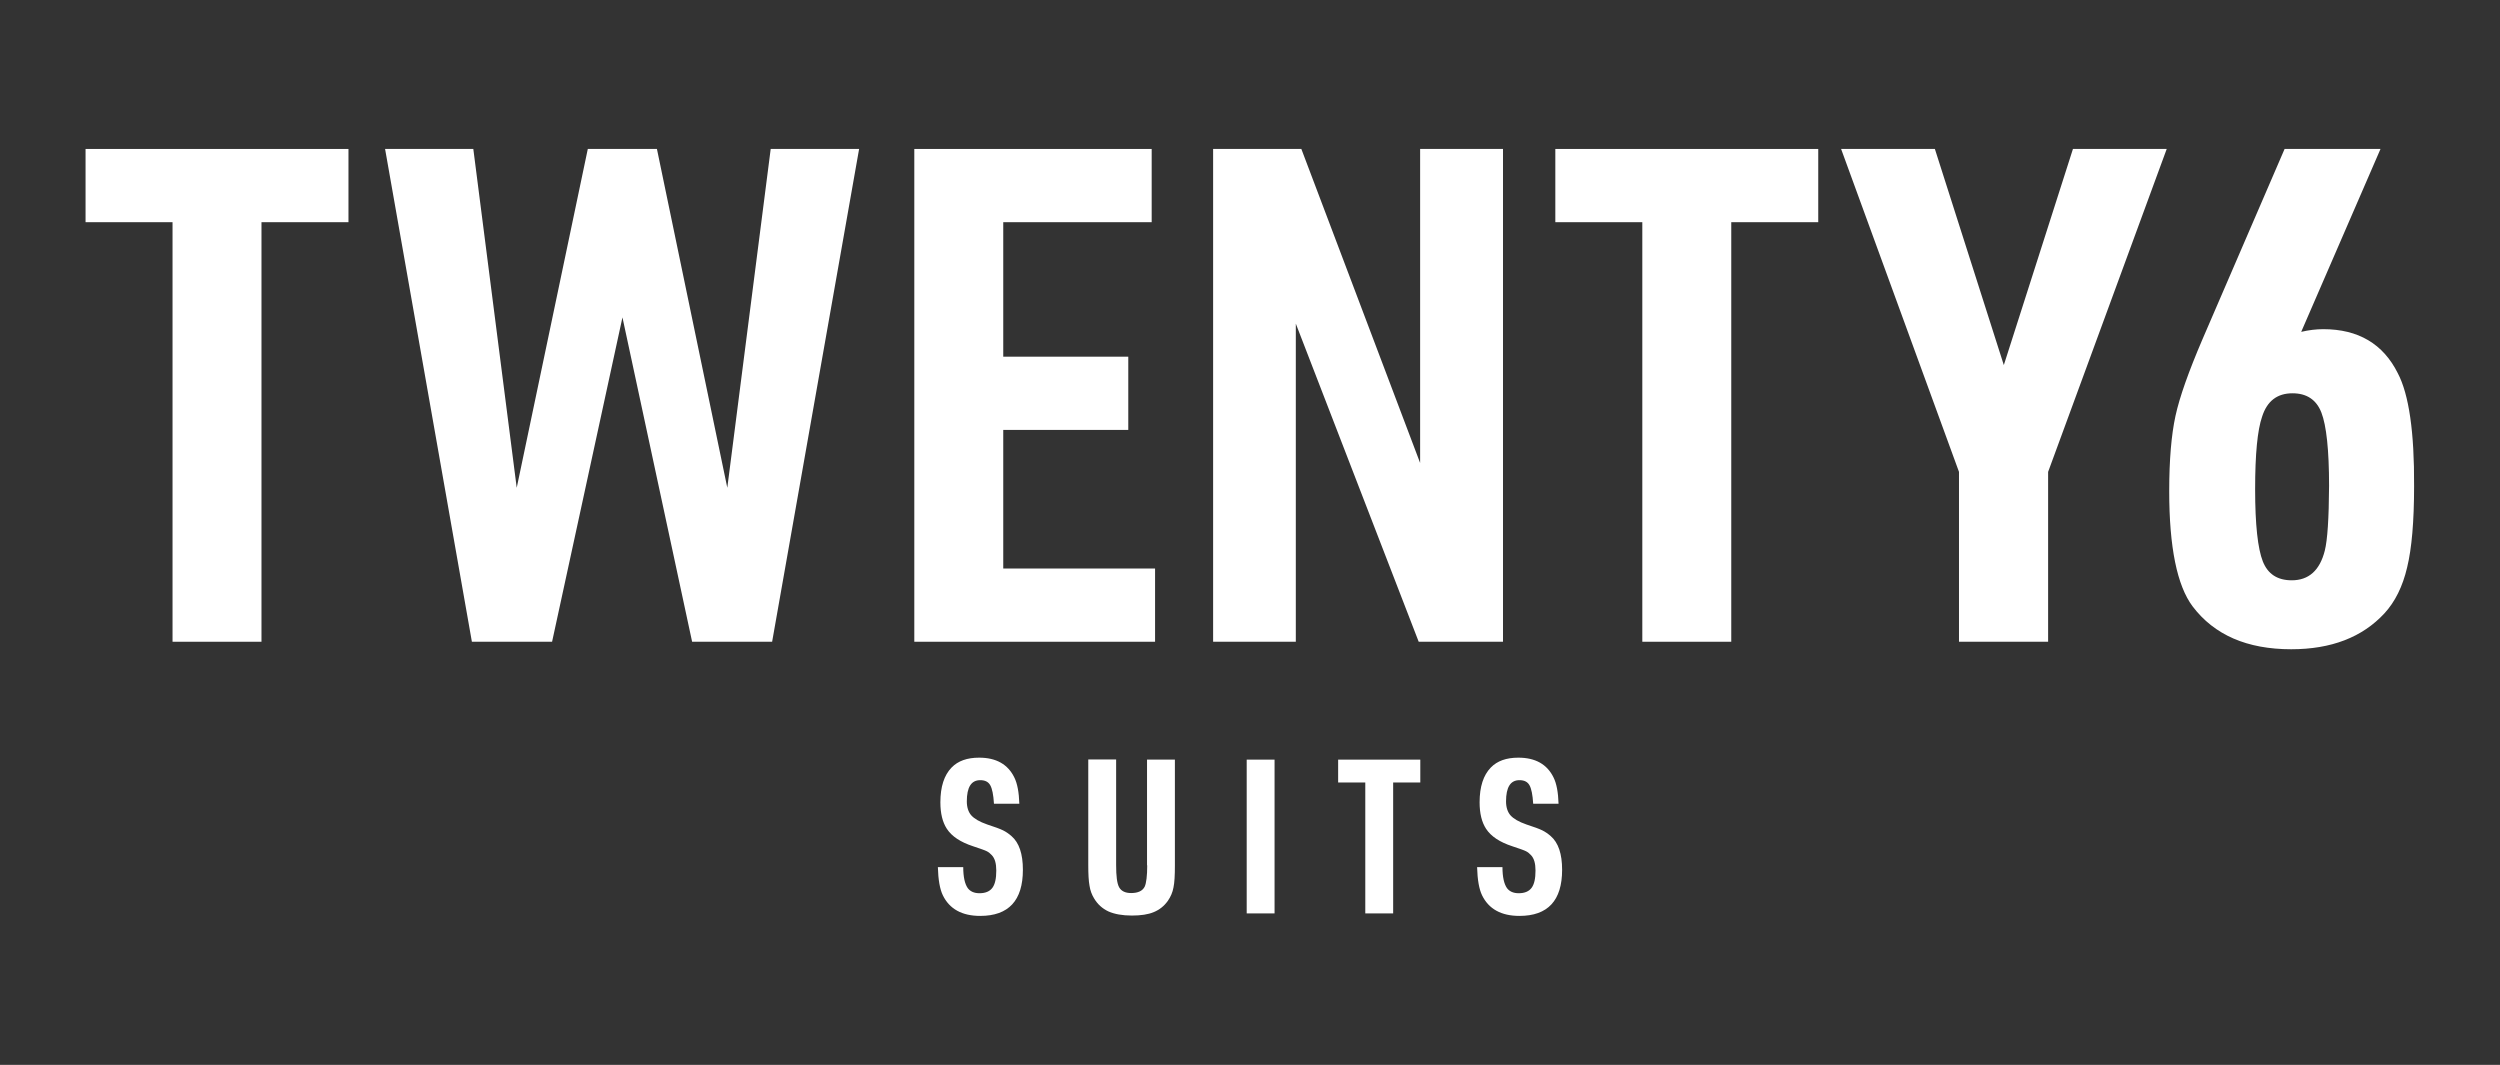
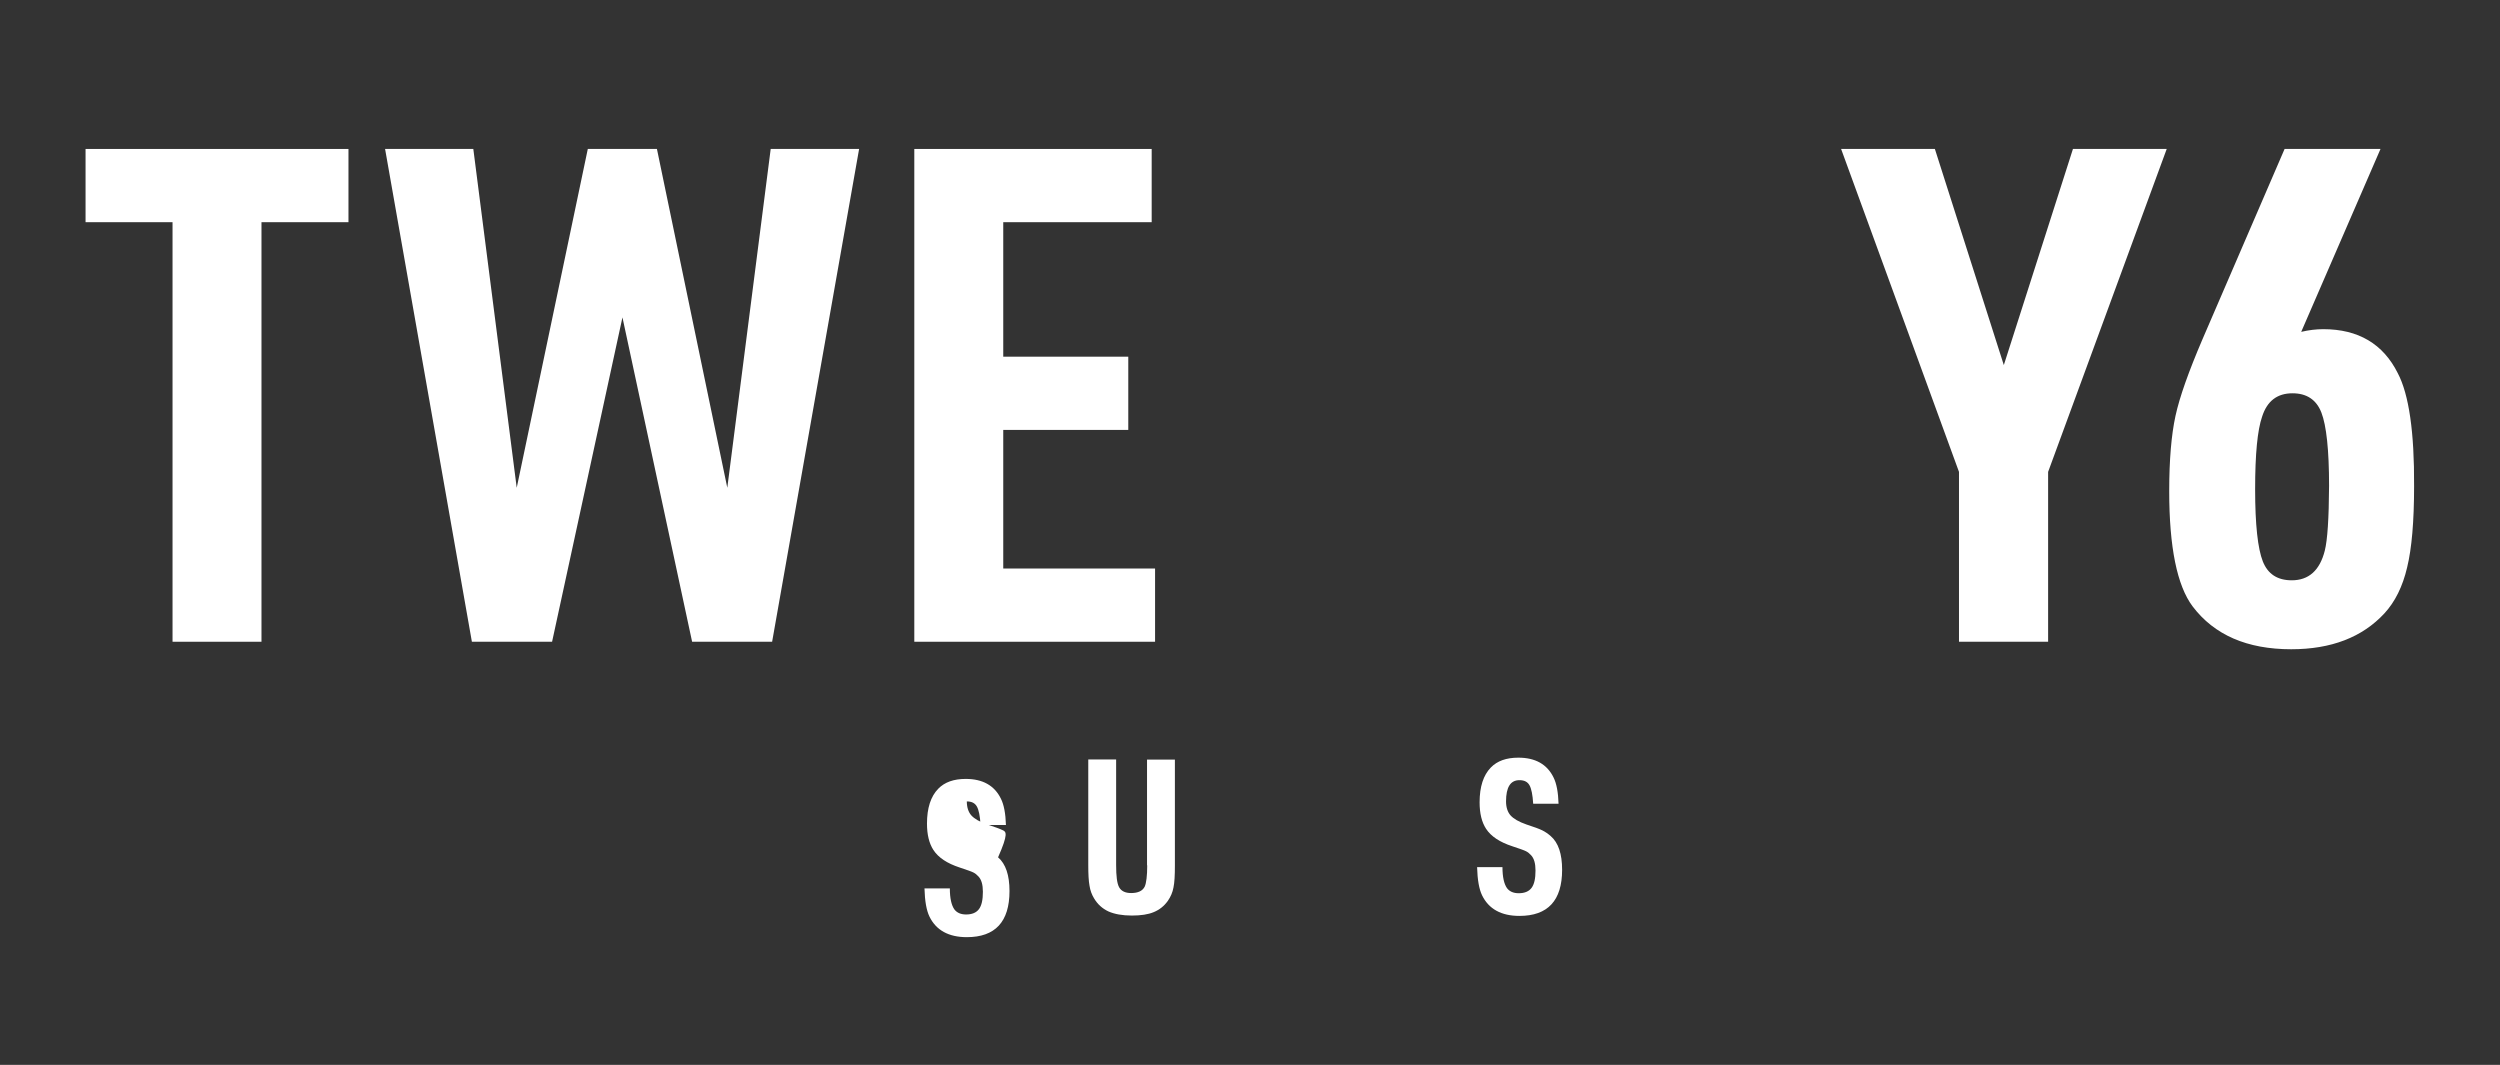
<svg xmlns="http://www.w3.org/2000/svg" version="1.1" id="Layer_1" x="0px" y="0px" viewBox="0 0 139.97 59.62" style="enable-background:new 0 0 139.97 59.62;" xml:space="preserve">
  <rect x="0" y="0" width="139.97" height="59.62" fill="#333333" stroke="none" />
  <style type="text/css">
	.st0{fill:#FFFFFF;}
</style>
  <g>
    <polygon class="st0" points="4.79,12.44 9.66,12.44 9.66,35.93 14.64,35.93 14.64,12.44 19.51,12.44 19.51,8.34 4.79,8.34  " />
    <polygon class="st0" points="40.72,27.31 36.78,8.34 32.91,8.34 28.93,27.31 26.5,8.34 21.56,8.34 26.42,35.93 30.91,35.93    34.85,17.77 38.75,35.93 43.23,35.93 48.1,8.34 43.15,8.34  " />
    <polygon class="st0" points="64.67,31.83 56.17,31.83 56.17,24.07 63.17,24.07 63.17,19.97 56.17,19.97 56.17,12.44 64.48,12.44    64.48,8.34 51.19,8.34 51.19,35.93 64.67,35.93  " />
-     <polygon class="st0" points="84.15,35.93 84.15,8.34 79.51,8.34 79.51,25.92 72.86,8.34 67.92,8.34 67.92,35.93 72.55,35.93    72.55,18.12 79.43,35.93  " />
-     <polygon class="st0" points="87.08,12.44 91.95,12.44 91.95,35.93 96.93,35.93 96.93,12.44 101.8,12.44 101.8,8.34 87.08,8.34  " />
    <polygon class="st0" points="112.19,20.44 108.33,8.34 103.08,8.34 109.68,26.42 109.68,35.93 114.67,35.93 114.67,26.42    121.31,8.34 116.06,8.34  " />
    <path class="st0" d="M134.25,20.9c-0.82-1.65-2.22-2.47-4.17-2.47c-0.41,0-0.82,0.05-1.24,0.15l4.44-10.24h-5.37l-4.6,10.66   c-0.77,1.8-1.28,3.23-1.51,4.29c-0.23,1.06-0.35,2.46-0.35,4.21c0,3.14,0.44,5.29,1.31,6.45c1.21,1.6,3.05,2.4,5.52,2.4   c2.24,0,3.98-0.67,5.22-2.01c0.59-0.64,1.02-1.5,1.27-2.57c0.26-1.07,0.39-2.58,0.39-4.54C135.18,24.2,134.87,22.08,134.25,20.9z    M130.16,30.83c-0.28,1.11-0.9,1.66-1.85,1.66c-0.8,0-1.34-0.35-1.62-1.06c-0.28-0.71-0.43-2.05-0.43-4.04   c0-1.96,0.13-3.31,0.39-4.06c0.28-0.88,0.85-1.31,1.7-1.31c0.8,0,1.34,0.36,1.62,1.08c0.28,0.72,0.43,2.09,0.43,4.1   C130.39,29.03,130.31,30.24,130.16,30.83z" />
-     <path class="st0" d="M56.16,46.49c-0.16-0.08-0.46-0.19-0.89-0.33c-0.43-0.15-0.72-0.32-0.89-0.51c-0.16-0.18-0.25-0.45-0.25-0.78   c0-0.8,0.25-1.19,0.75-1.19c0.27,0,0.45,0.09,0.56,0.28c0.11,0.19,0.18,0.54,0.21,1.04h1.42c-0.02-0.64-0.11-1.13-0.28-1.47   c-0.36-0.74-1.02-1.11-1.97-1.11c-0.67,0-1.18,0.18-1.54,0.55c-0.42,0.43-0.63,1.08-0.63,1.95c0,0.62,0.12,1.11,0.36,1.48   c0.28,0.43,0.77,0.75,1.47,0.98c0.42,0.14,0.68,0.23,0.77,0.28c0.1,0.05,0.19,0.12,0.28,0.22c0.17,0.18,0.25,0.46,0.25,0.86   c0,0.45-0.07,0.77-0.22,0.97c-0.15,0.2-0.39,0.3-0.72,0.3c-0.3,0-0.52-0.1-0.66-0.29c-0.16-0.23-0.25-0.62-0.25-1.17h-1.42   c0.02,0.71,0.11,1.23,0.28,1.58c0.37,0.76,1.07,1.15,2.09,1.15c1.59,0,2.39-0.86,2.39-2.58c0-0.89-0.21-1.52-0.64-1.89   C56.47,46.67,56.32,46.57,56.16,46.49z" />
+     <path class="st0" d="M56.16,46.49c-0.16-0.08-0.46-0.19-0.89-0.33c-0.43-0.15-0.72-0.32-0.89-0.51c-0.16-0.18-0.25-0.45-0.25-0.78   c0.27,0,0.45,0.09,0.56,0.28c0.11,0.19,0.18,0.54,0.21,1.04h1.42c-0.02-0.64-0.11-1.13-0.28-1.47   c-0.36-0.74-1.02-1.11-1.97-1.11c-0.67,0-1.18,0.18-1.54,0.55c-0.42,0.43-0.63,1.08-0.63,1.95c0,0.62,0.12,1.11,0.36,1.48   c0.28,0.43,0.77,0.75,1.47,0.98c0.42,0.14,0.68,0.23,0.77,0.28c0.1,0.05,0.19,0.12,0.28,0.22c0.17,0.18,0.25,0.46,0.25,0.86   c0,0.45-0.07,0.77-0.22,0.97c-0.15,0.2-0.39,0.3-0.72,0.3c-0.3,0-0.52-0.1-0.66-0.29c-0.16-0.23-0.25-0.62-0.25-1.17h-1.42   c0.02,0.71,0.11,1.23,0.28,1.58c0.37,0.76,1.07,1.15,2.09,1.15c1.59,0,2.39-0.86,2.39-2.58c0-0.89-0.21-1.52-0.64-1.89   C56.47,46.67,56.32,46.57,56.16,46.49z" />
    <path class="st0" d="M64.23,48.45c0,0.59-0.05,0.99-0.14,1.19c-0.12,0.24-0.37,0.36-0.76,0.36c-0.33,0-0.55-0.11-0.67-0.32   c-0.12-0.21-0.17-0.63-0.17-1.24v-5.92h-1.56v5.92c0,0.5,0.02,0.88,0.07,1.15c0.04,0.27,0.13,0.5,0.25,0.7   c0.2,0.34,0.47,0.58,0.81,0.74c0.34,0.15,0.78,0.23,1.31,0.23c0.5,0,0.91-0.06,1.22-0.19c0.32-0.13,0.59-0.34,0.8-0.64   c0.15-0.22,0.26-0.46,0.31-0.74c0.06-0.28,0.08-0.69,0.08-1.24v-5.92h-1.56V48.45z" />
-     <rect x="69.8" y="42.53" class="st0" width="1.56" height="8.61" />
-     <polygon class="st0" points="74.92,43.81 76.44,43.81 76.44,51.14 78,51.14 78,43.81 79.52,43.81 79.52,42.53 74.92,42.53  " />
    <path class="st0" d="M86.35,46.49c-0.16-0.08-0.46-0.19-0.89-0.33c-0.43-0.15-0.72-0.32-0.89-0.51c-0.16-0.18-0.25-0.45-0.25-0.78   c0-0.8,0.25-1.19,0.75-1.19c0.27,0,0.45,0.09,0.56,0.28c0.11,0.19,0.18,0.54,0.21,1.04h1.42c-0.02-0.64-0.11-1.13-0.28-1.47   c-0.36-0.74-1.02-1.11-1.97-1.11c-0.67,0-1.18,0.18-1.54,0.55c-0.42,0.43-0.63,1.08-0.63,1.95c0,0.62,0.12,1.11,0.36,1.48   c0.28,0.43,0.77,0.75,1.47,0.98c0.42,0.14,0.68,0.23,0.77,0.28c0.1,0.05,0.19,0.12,0.28,0.22c0.17,0.18,0.25,0.46,0.25,0.86   c0,0.45-0.07,0.77-0.22,0.97c-0.15,0.2-0.39,0.3-0.72,0.3c-0.3,0-0.52-0.1-0.66-0.29c-0.16-0.23-0.25-0.62-0.25-1.17H82.7   c0.02,0.71,0.11,1.23,0.28,1.58c0.37,0.76,1.07,1.15,2.09,1.15c1.59,0,2.39-0.86,2.39-2.58c0-0.89-0.21-1.52-0.64-1.89   C86.66,46.67,86.51,46.57,86.35,46.49z" />
  </g>
</svg>